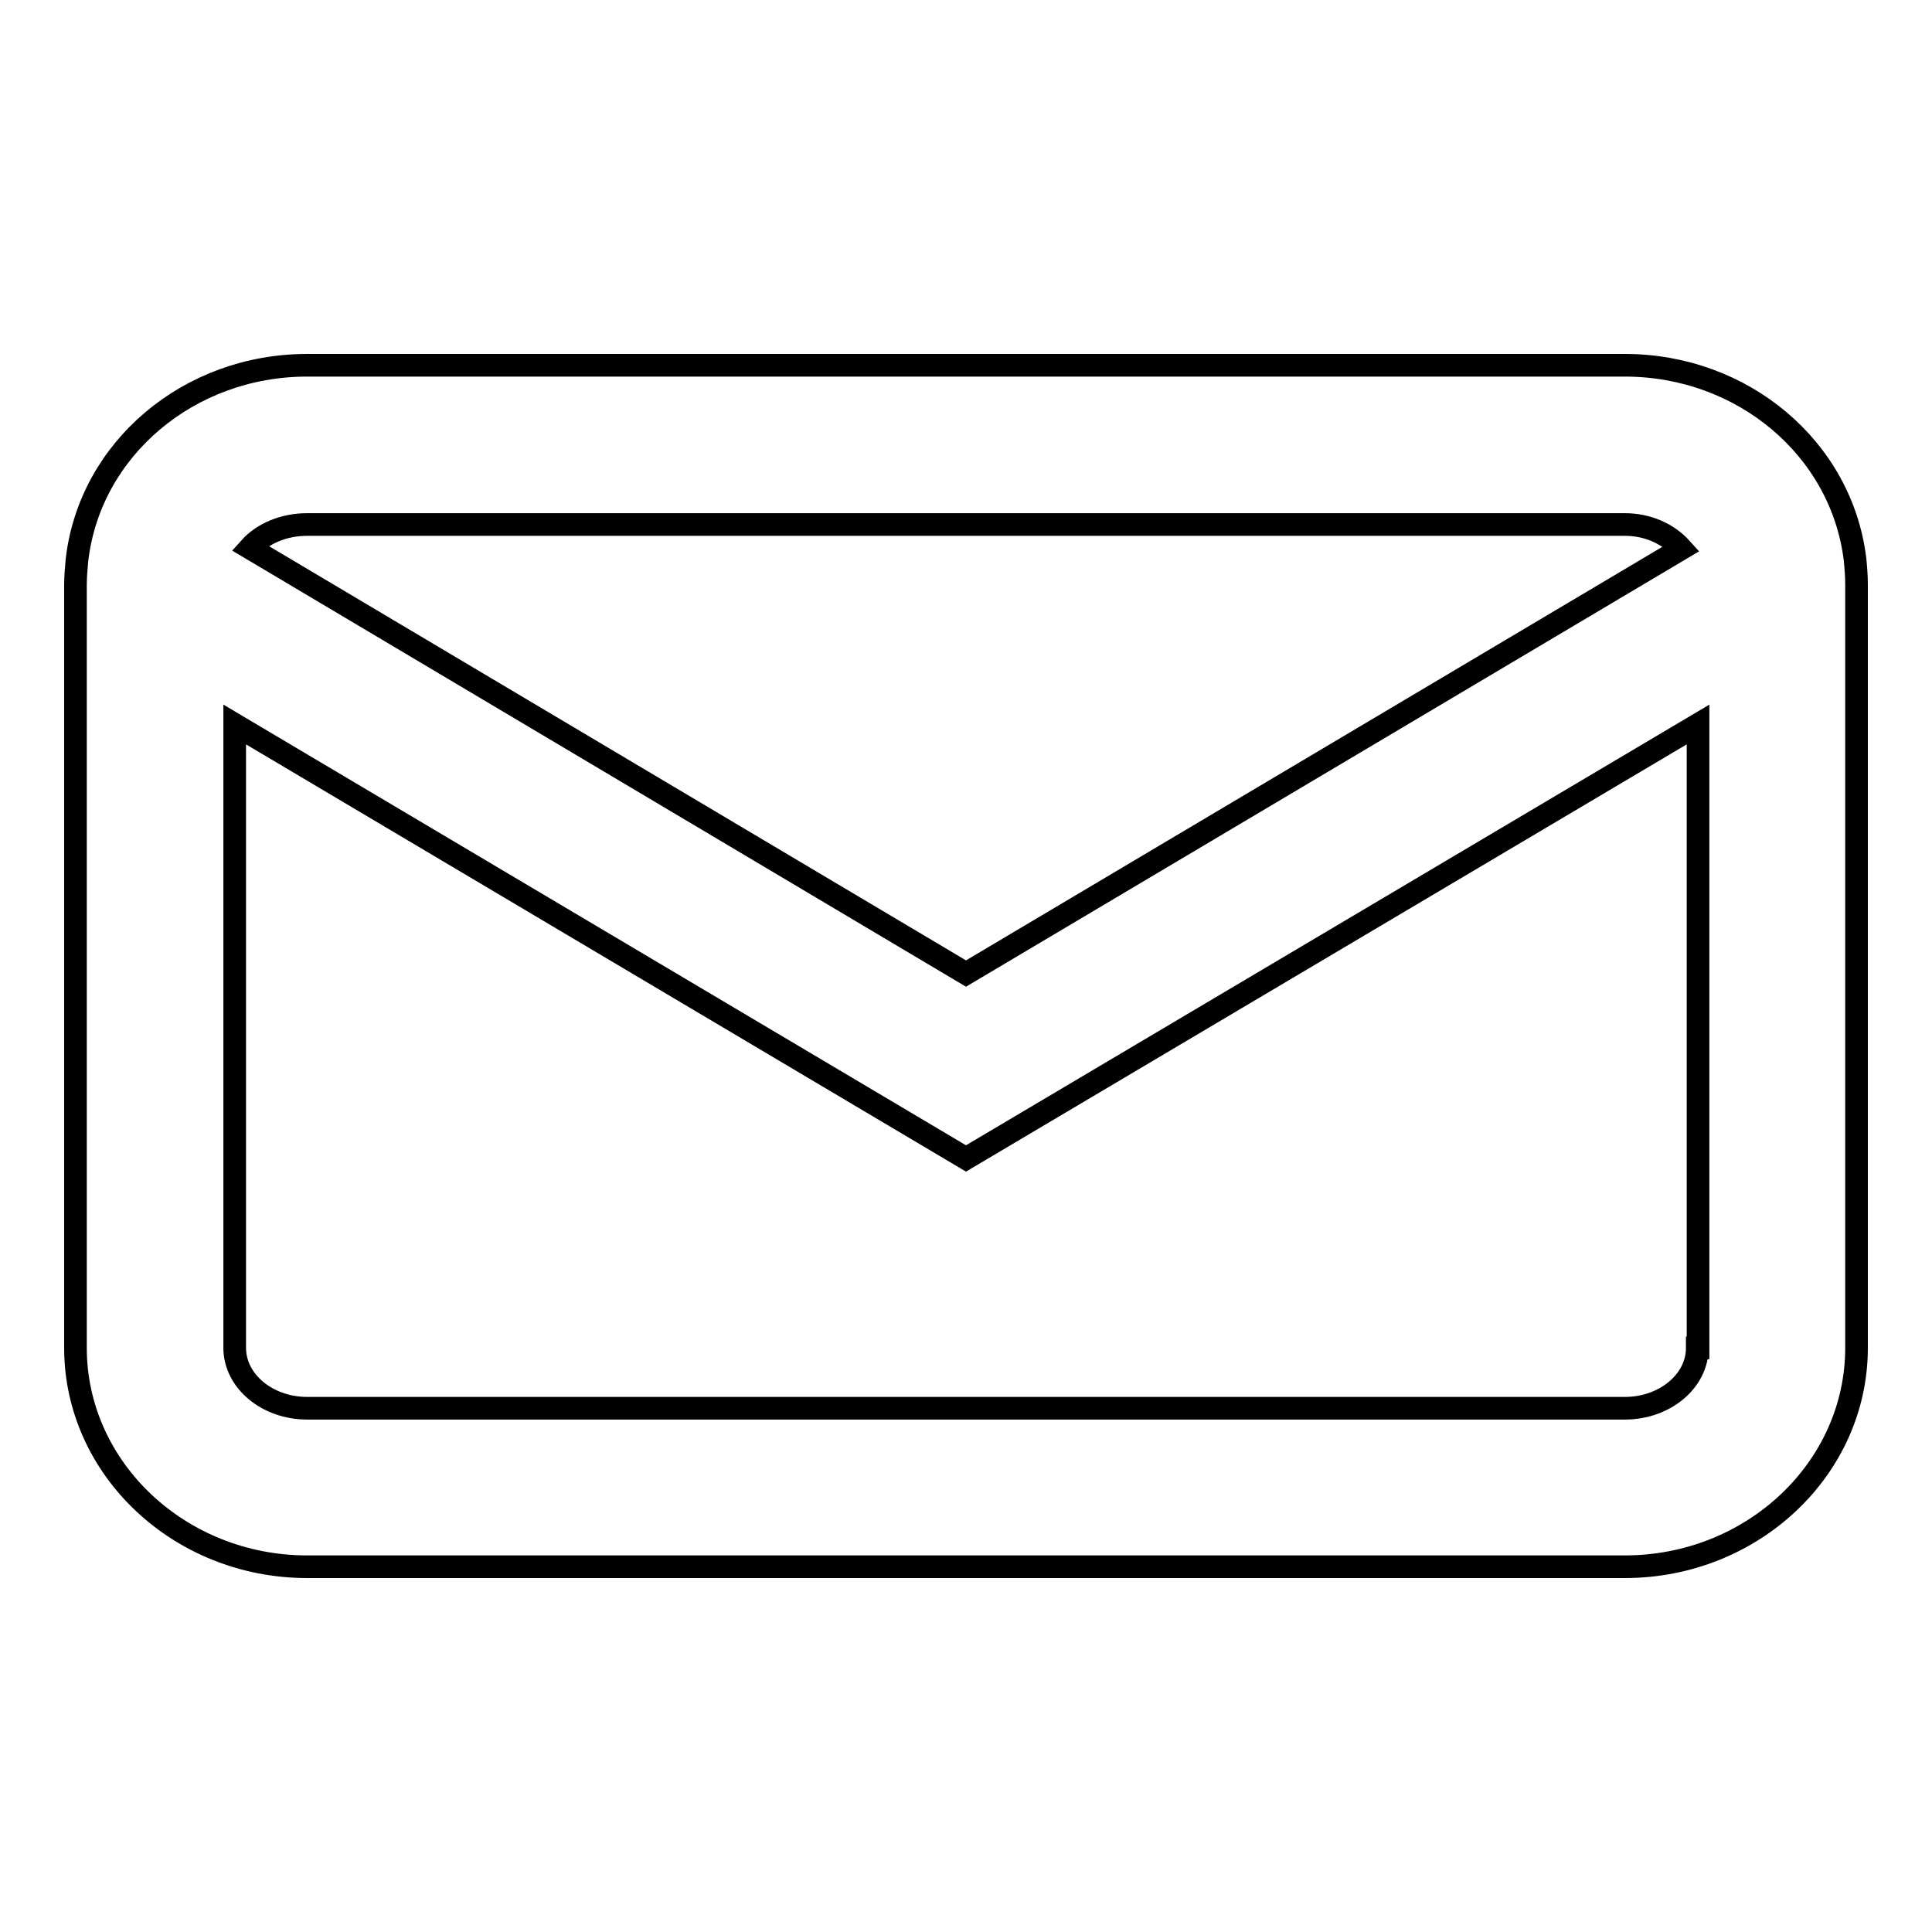
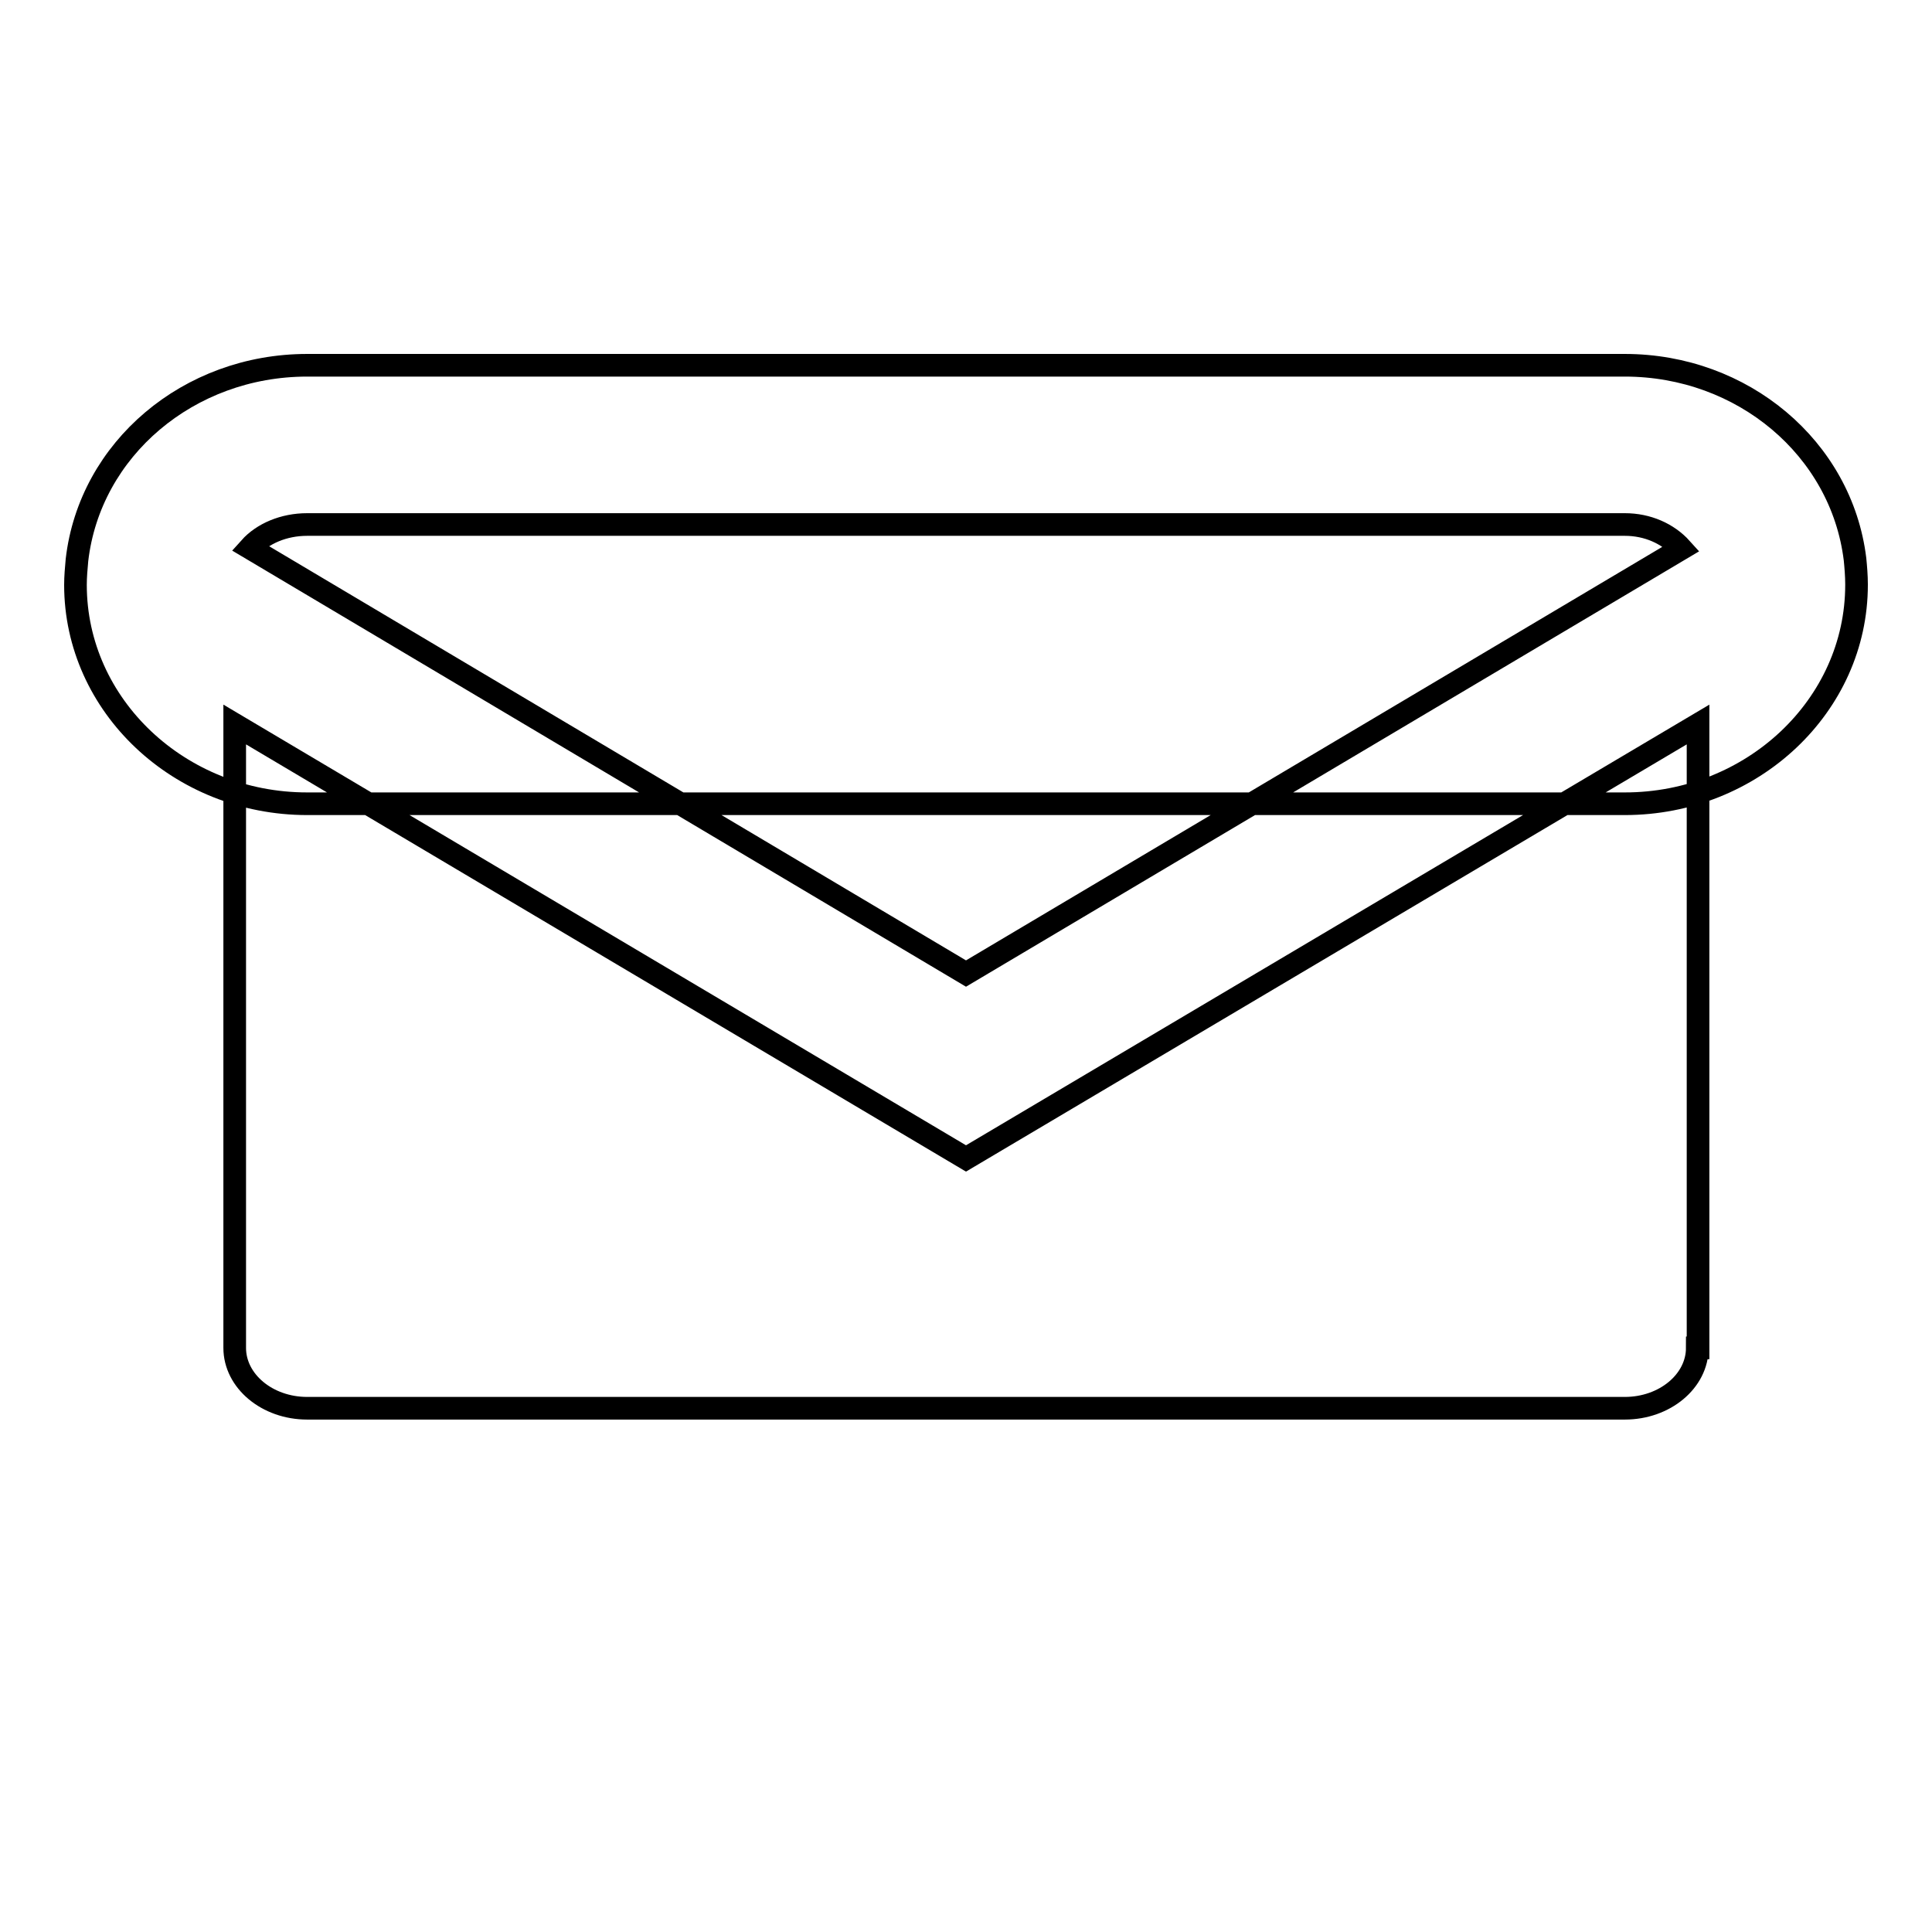
<svg xmlns="http://www.w3.org/2000/svg" version="1.1" x="0px" y="0px" viewBox="0 0 256 256" enable-background="new 0 0 256 256" xml:space="preserve">
  <g>
    <g>
-       <path stroke-width="3" fill-opacity="0" stroke="#000000" d="M246,77.4c0-1.1-0.1-2.3-0.2-3.3c-1.8-14.7-14.9-25.7-30.5-25.7H40.7c-15.7,0-28.8,11.1-30.5,25.8c-0.1,1.1-0.2,2.2-0.2,3.3v101.1c0,16,13.8,29,30.7,29h174.6c16.9,0,30.7-13,30.7-29V77.4z M40.7,69.5h174.6c3,0,5.7,1.2,7.5,3.2L128,129L33.1,72.6C34.8,70.7,37.6,69.5,40.7,69.5z M224.9,178.6c0,4.4-4.3,8-9.6,8H40.7c-5.3,0-9.6-3.6-9.6-8V96l96.9,57.5l97-57.5V178.6z" />
+       <path stroke-width="3" fill-opacity="0" stroke="#000000" d="M246,77.4c0-1.1-0.1-2.3-0.2-3.3c-1.8-14.7-14.9-25.7-30.5-25.7H40.7c-15.7,0-28.8,11.1-30.5,25.8c-0.1,1.1-0.2,2.2-0.2,3.3c0,16,13.8,29,30.7,29h174.6c16.9,0,30.7-13,30.7-29V77.4z M40.7,69.5h174.6c3,0,5.7,1.2,7.5,3.2L128,129L33.1,72.6C34.8,70.7,37.6,69.5,40.7,69.5z M224.9,178.6c0,4.4-4.3,8-9.6,8H40.7c-5.3,0-9.6-3.6-9.6-8V96l96.9,57.5l97-57.5V178.6z" />
    </g>
  </g>
</svg>